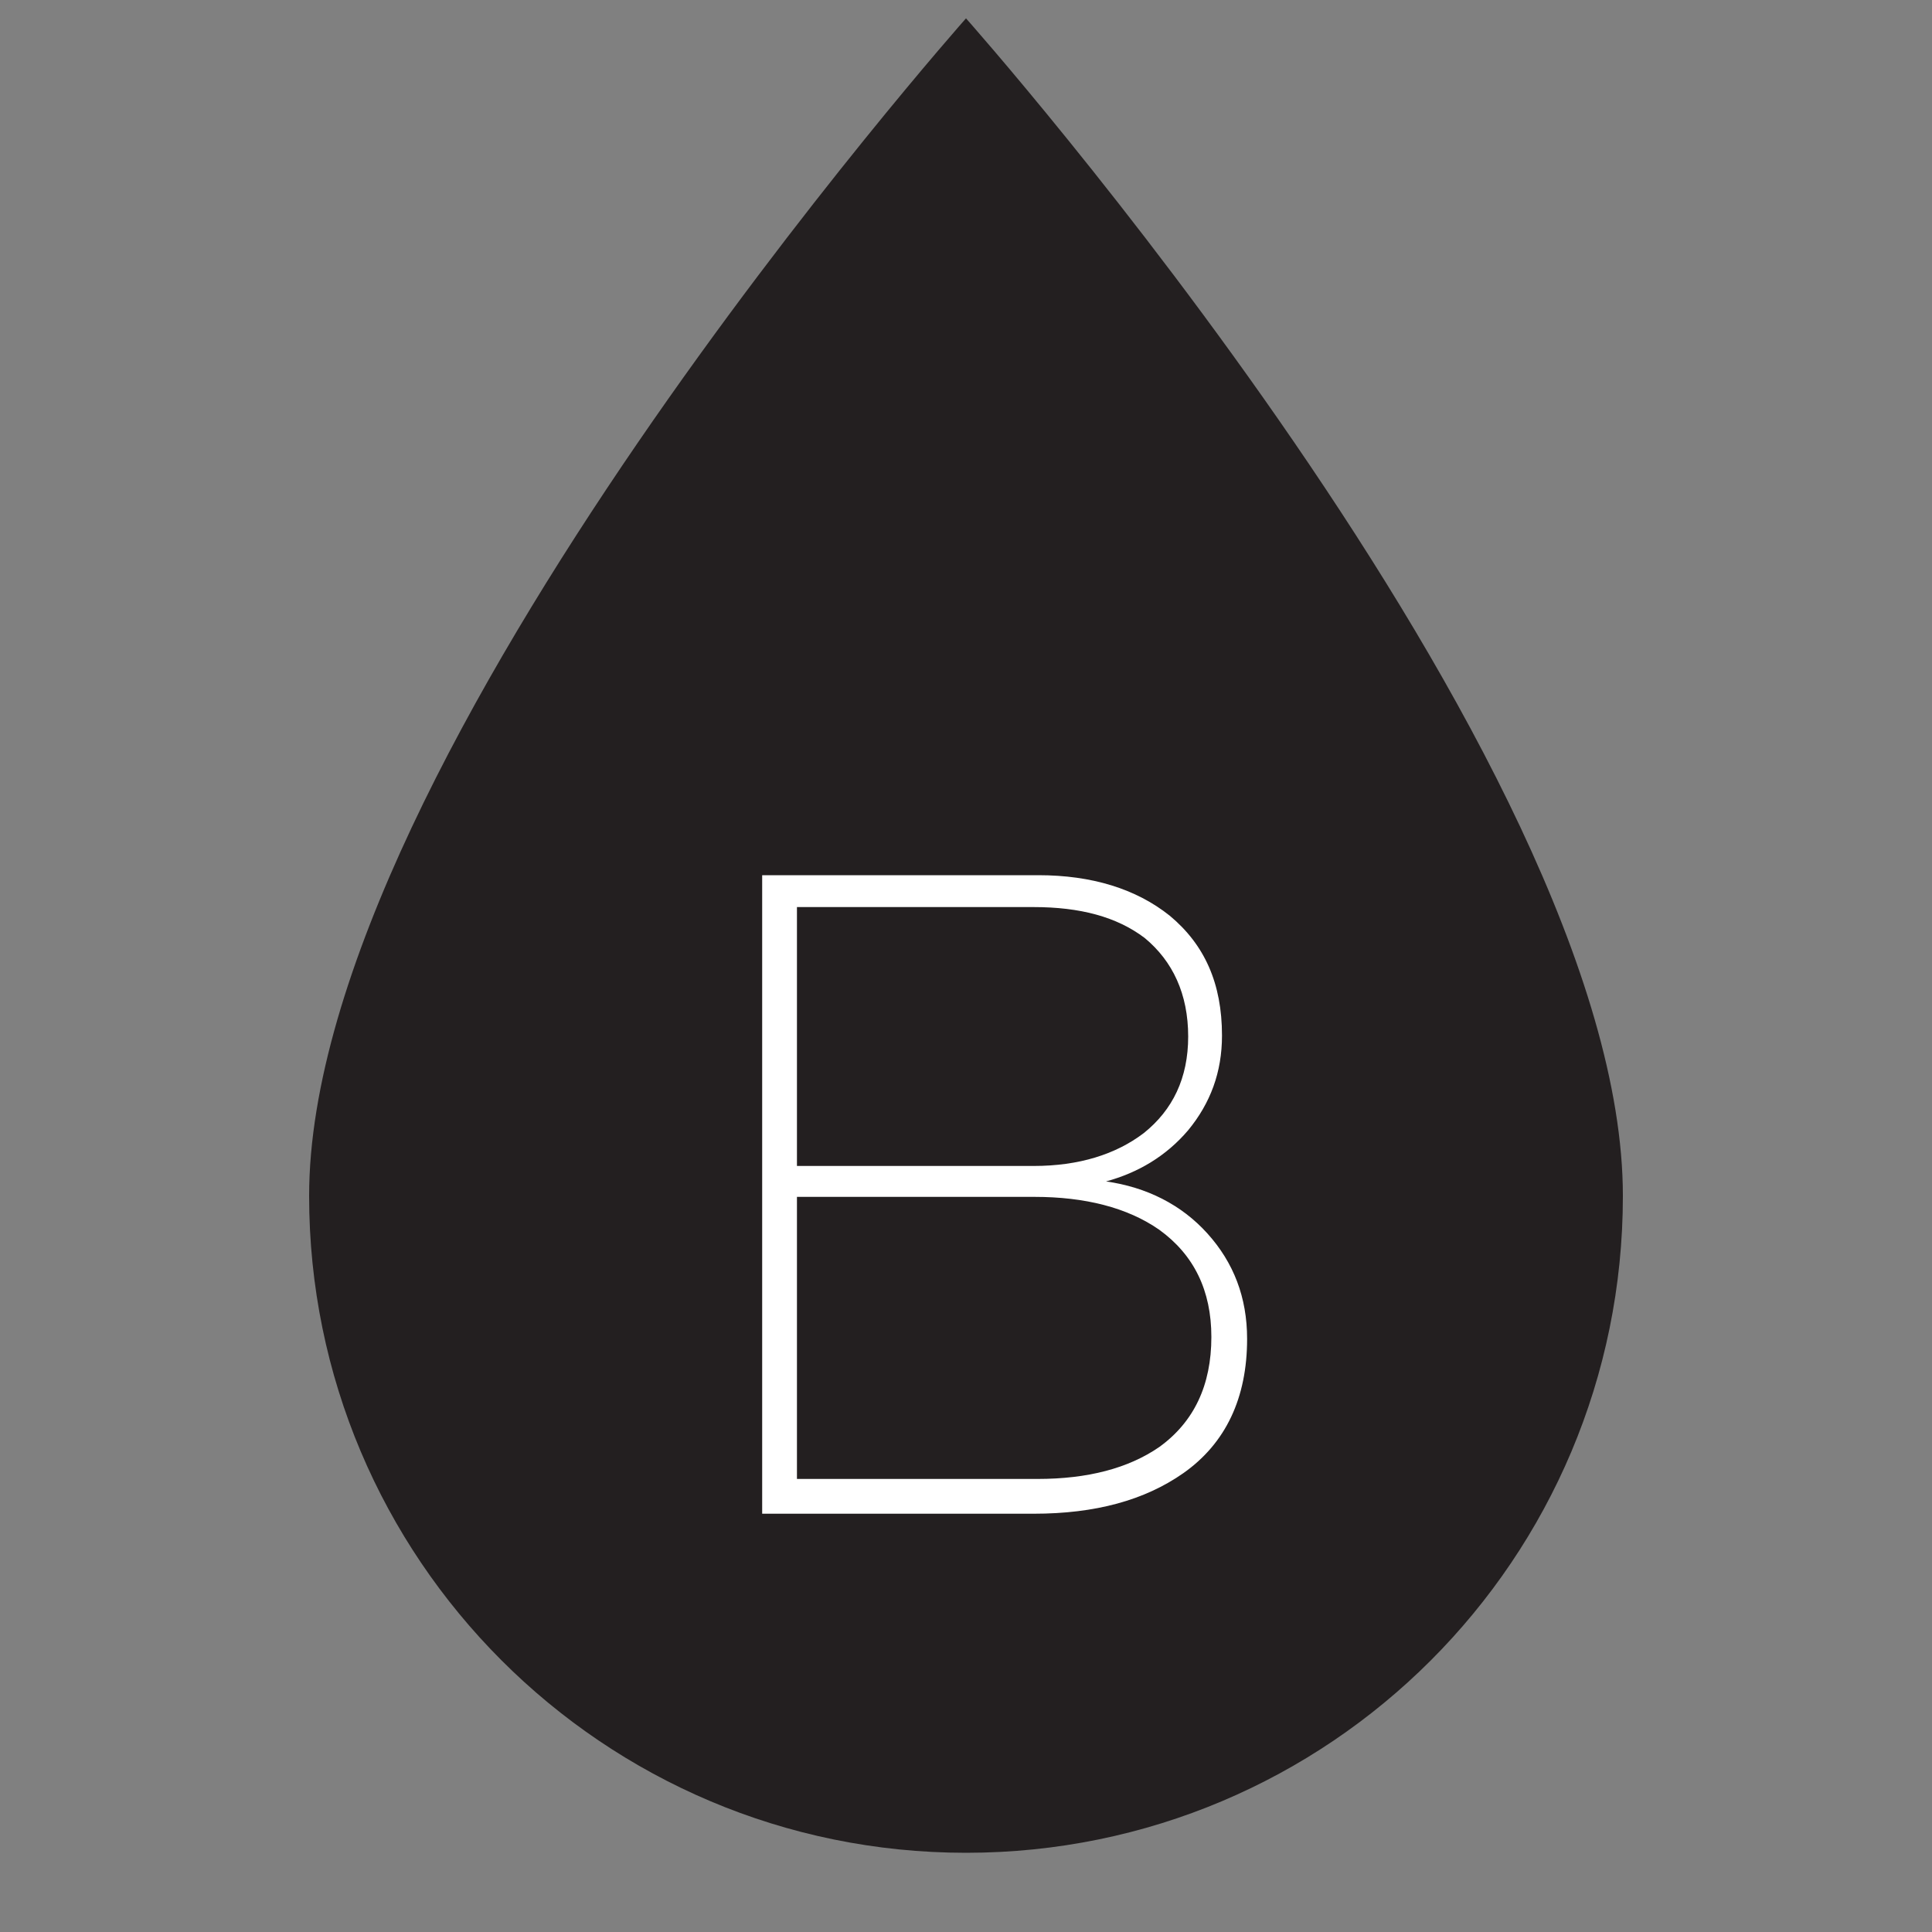
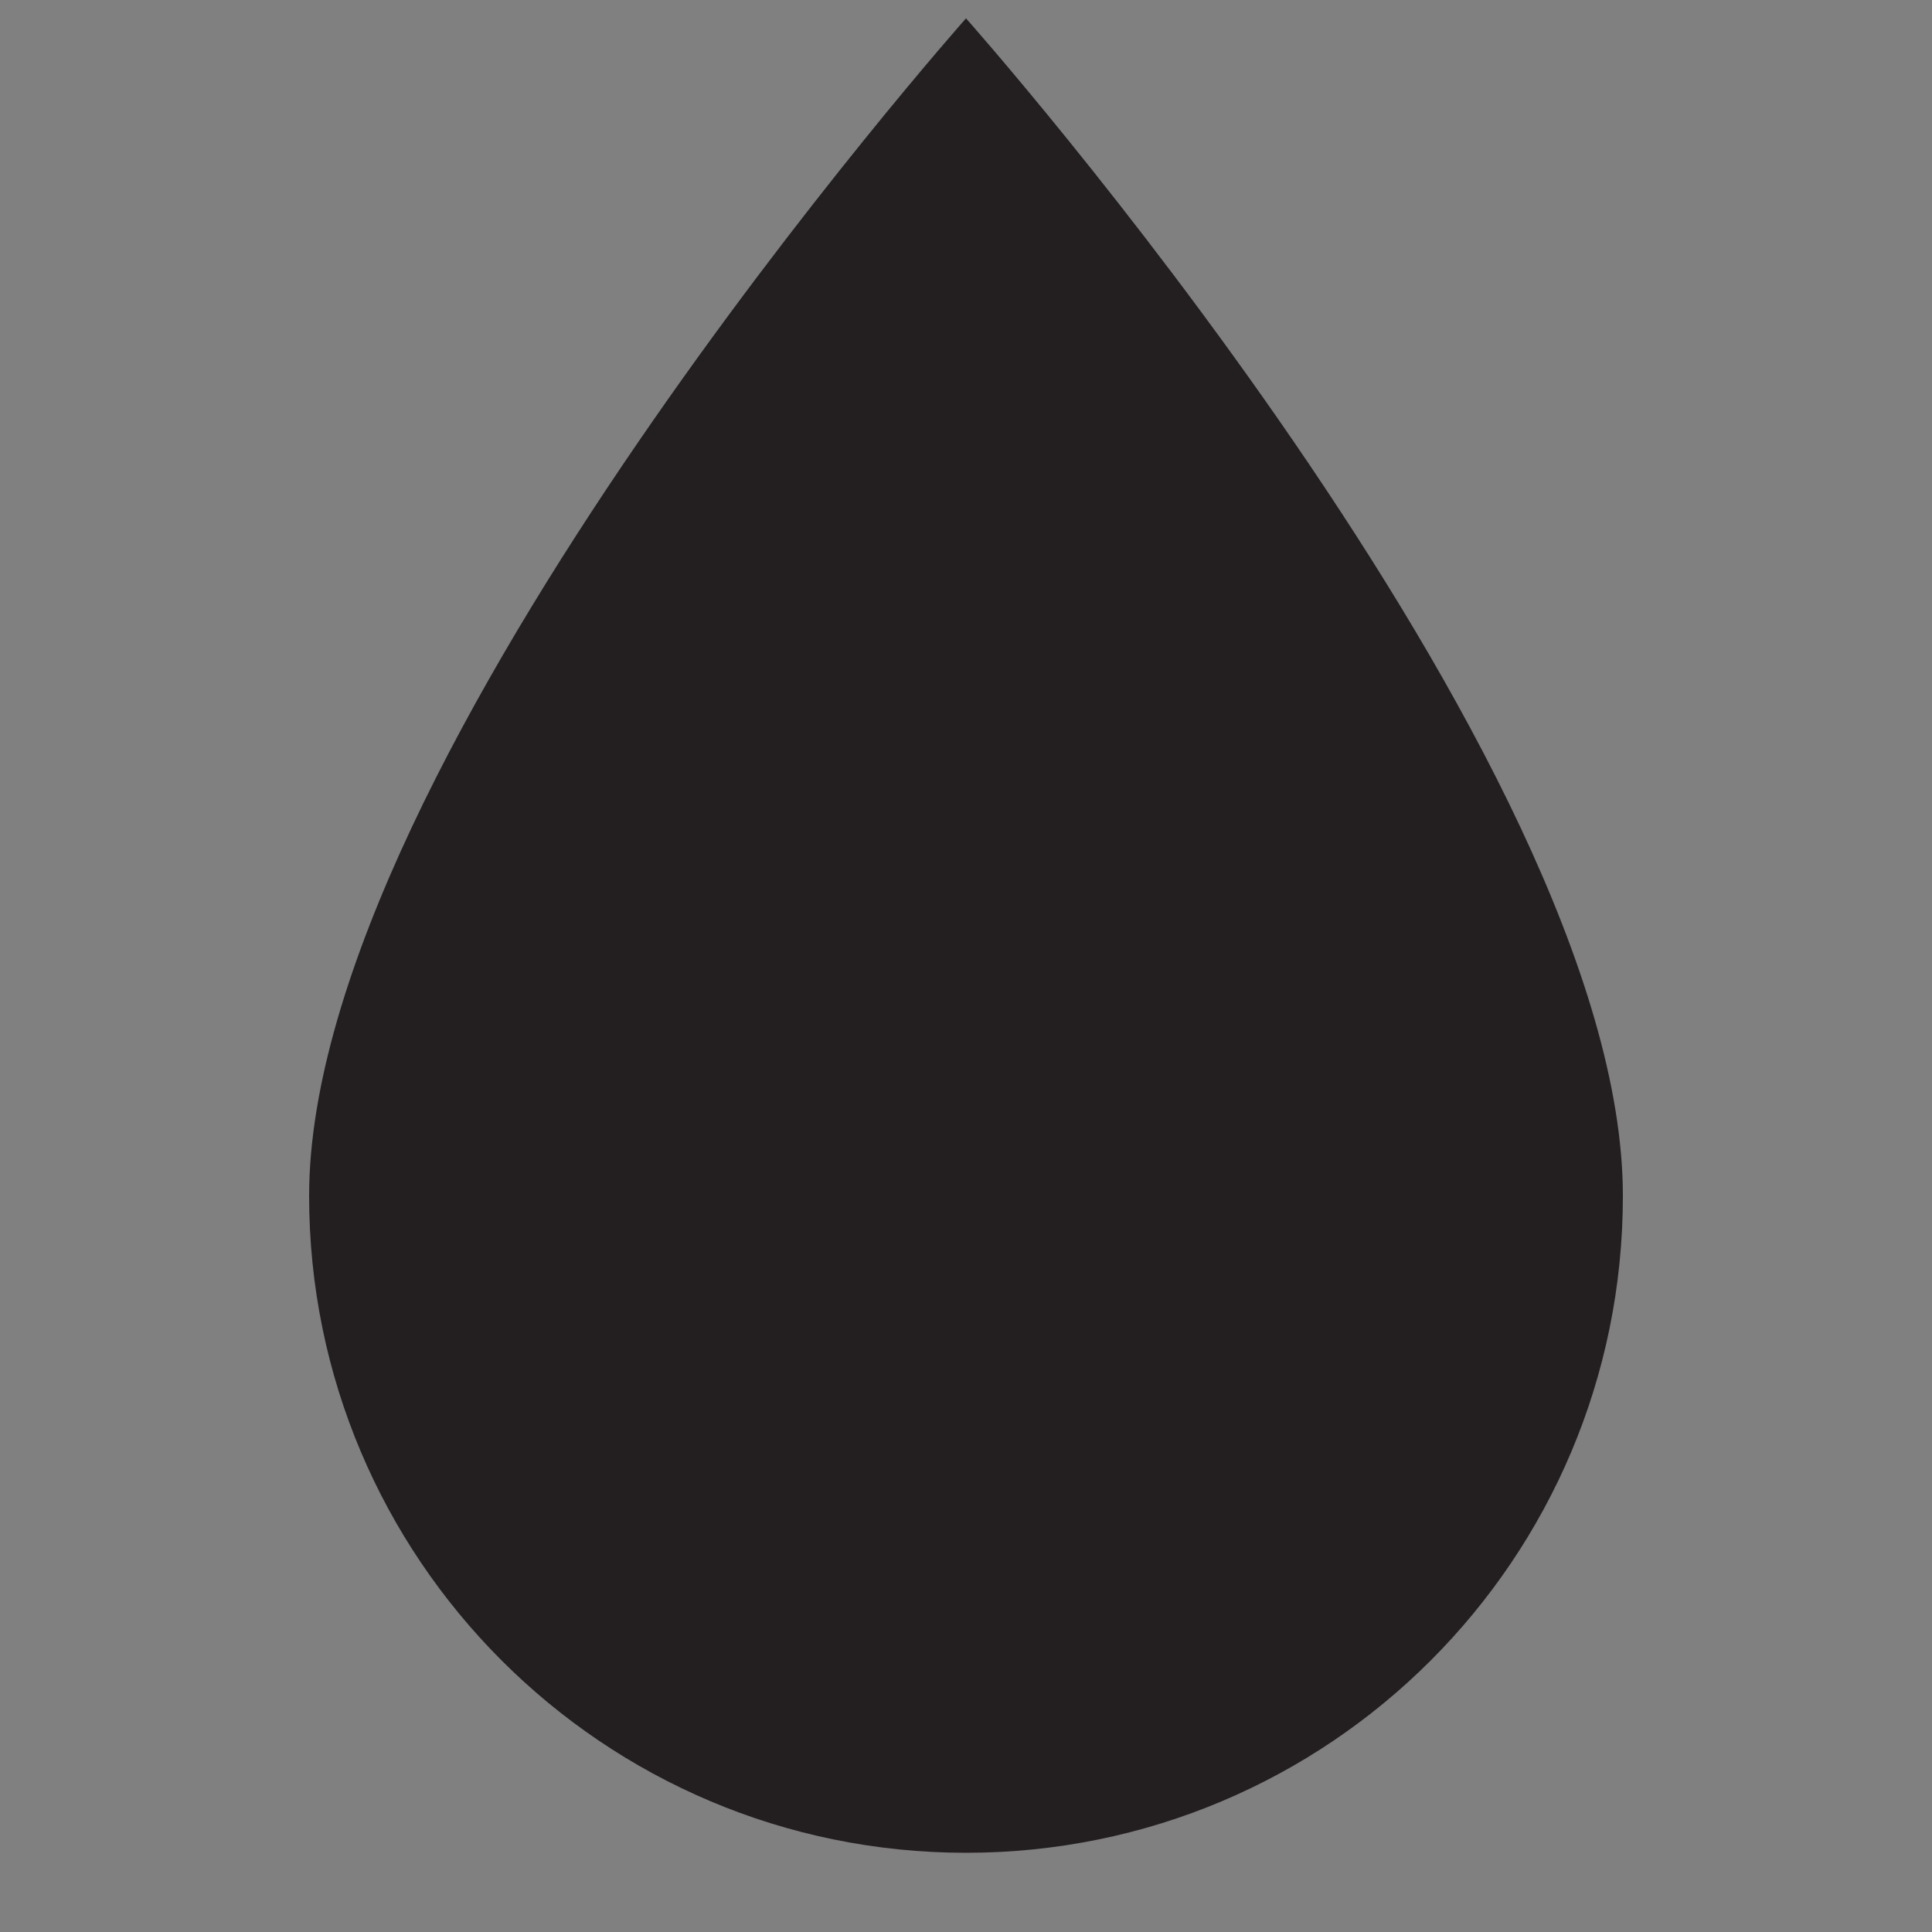
<svg xmlns="http://www.w3.org/2000/svg" version="1.1" id="图层_1" x="0px" y="0px" viewBox="0 0 200 200" style="enable-background:new 0 0 200 200;" xml:space="preserve">
  <rect x="0" y="0" width="200" height="200" fill="#808080" stroke="none" />
  <style type="text/css">
	.st0{fill:#231F20;}
	.st1{enable-background:new    ;}
	.st2{fill:#FFFFFF;}
</style>
  <path class="st0" d="M100,191.8c-37.6,0-68-30.5-68-68C32,78.5,100,1.9,100,1.9s68,76.5,68,121.9C168,161.4,137.6,191.8,100,191.8z" />
  <g class="st1">
-     <path class="st2" d="M107.5,90.6c5.5,0,10.1,1.4,13.6,4.2c3.6,3,5.4,7,5.4,12.4c0,3.8-1.2,7-3.5,9.8c-2.3,2.7-5.2,4.4-8.5,5.3   c4.2,0.6,7.8,2.4,10.5,5.4c2.7,3,4.1,6.6,4.1,10.9c0,6.1-2.2,10.8-6.6,13.9c-4,2.8-9.1,4.2-15.5,4.2H78.9V90.6H107.5z M82.5,120.7   H107c4.7,0,8.5-1.2,11.4-3.4c3-2.4,4.6-5.7,4.6-10c0-4.4-1.6-7.8-4.5-10.2c-2.9-2.2-6.7-3.2-11.5-3.2H82.5V120.7z M82.5,153.1h24.9   c5.2,0,9.4-1.1,12.6-3.3c3.6-2.6,5.4-6.4,5.4-11.4c0-4.8-1.8-8.5-5.4-11.1c-3.3-2.3-7.7-3.4-12.9-3.4H82.5V153.1z" />
-   </g>
+     </g>
</svg>